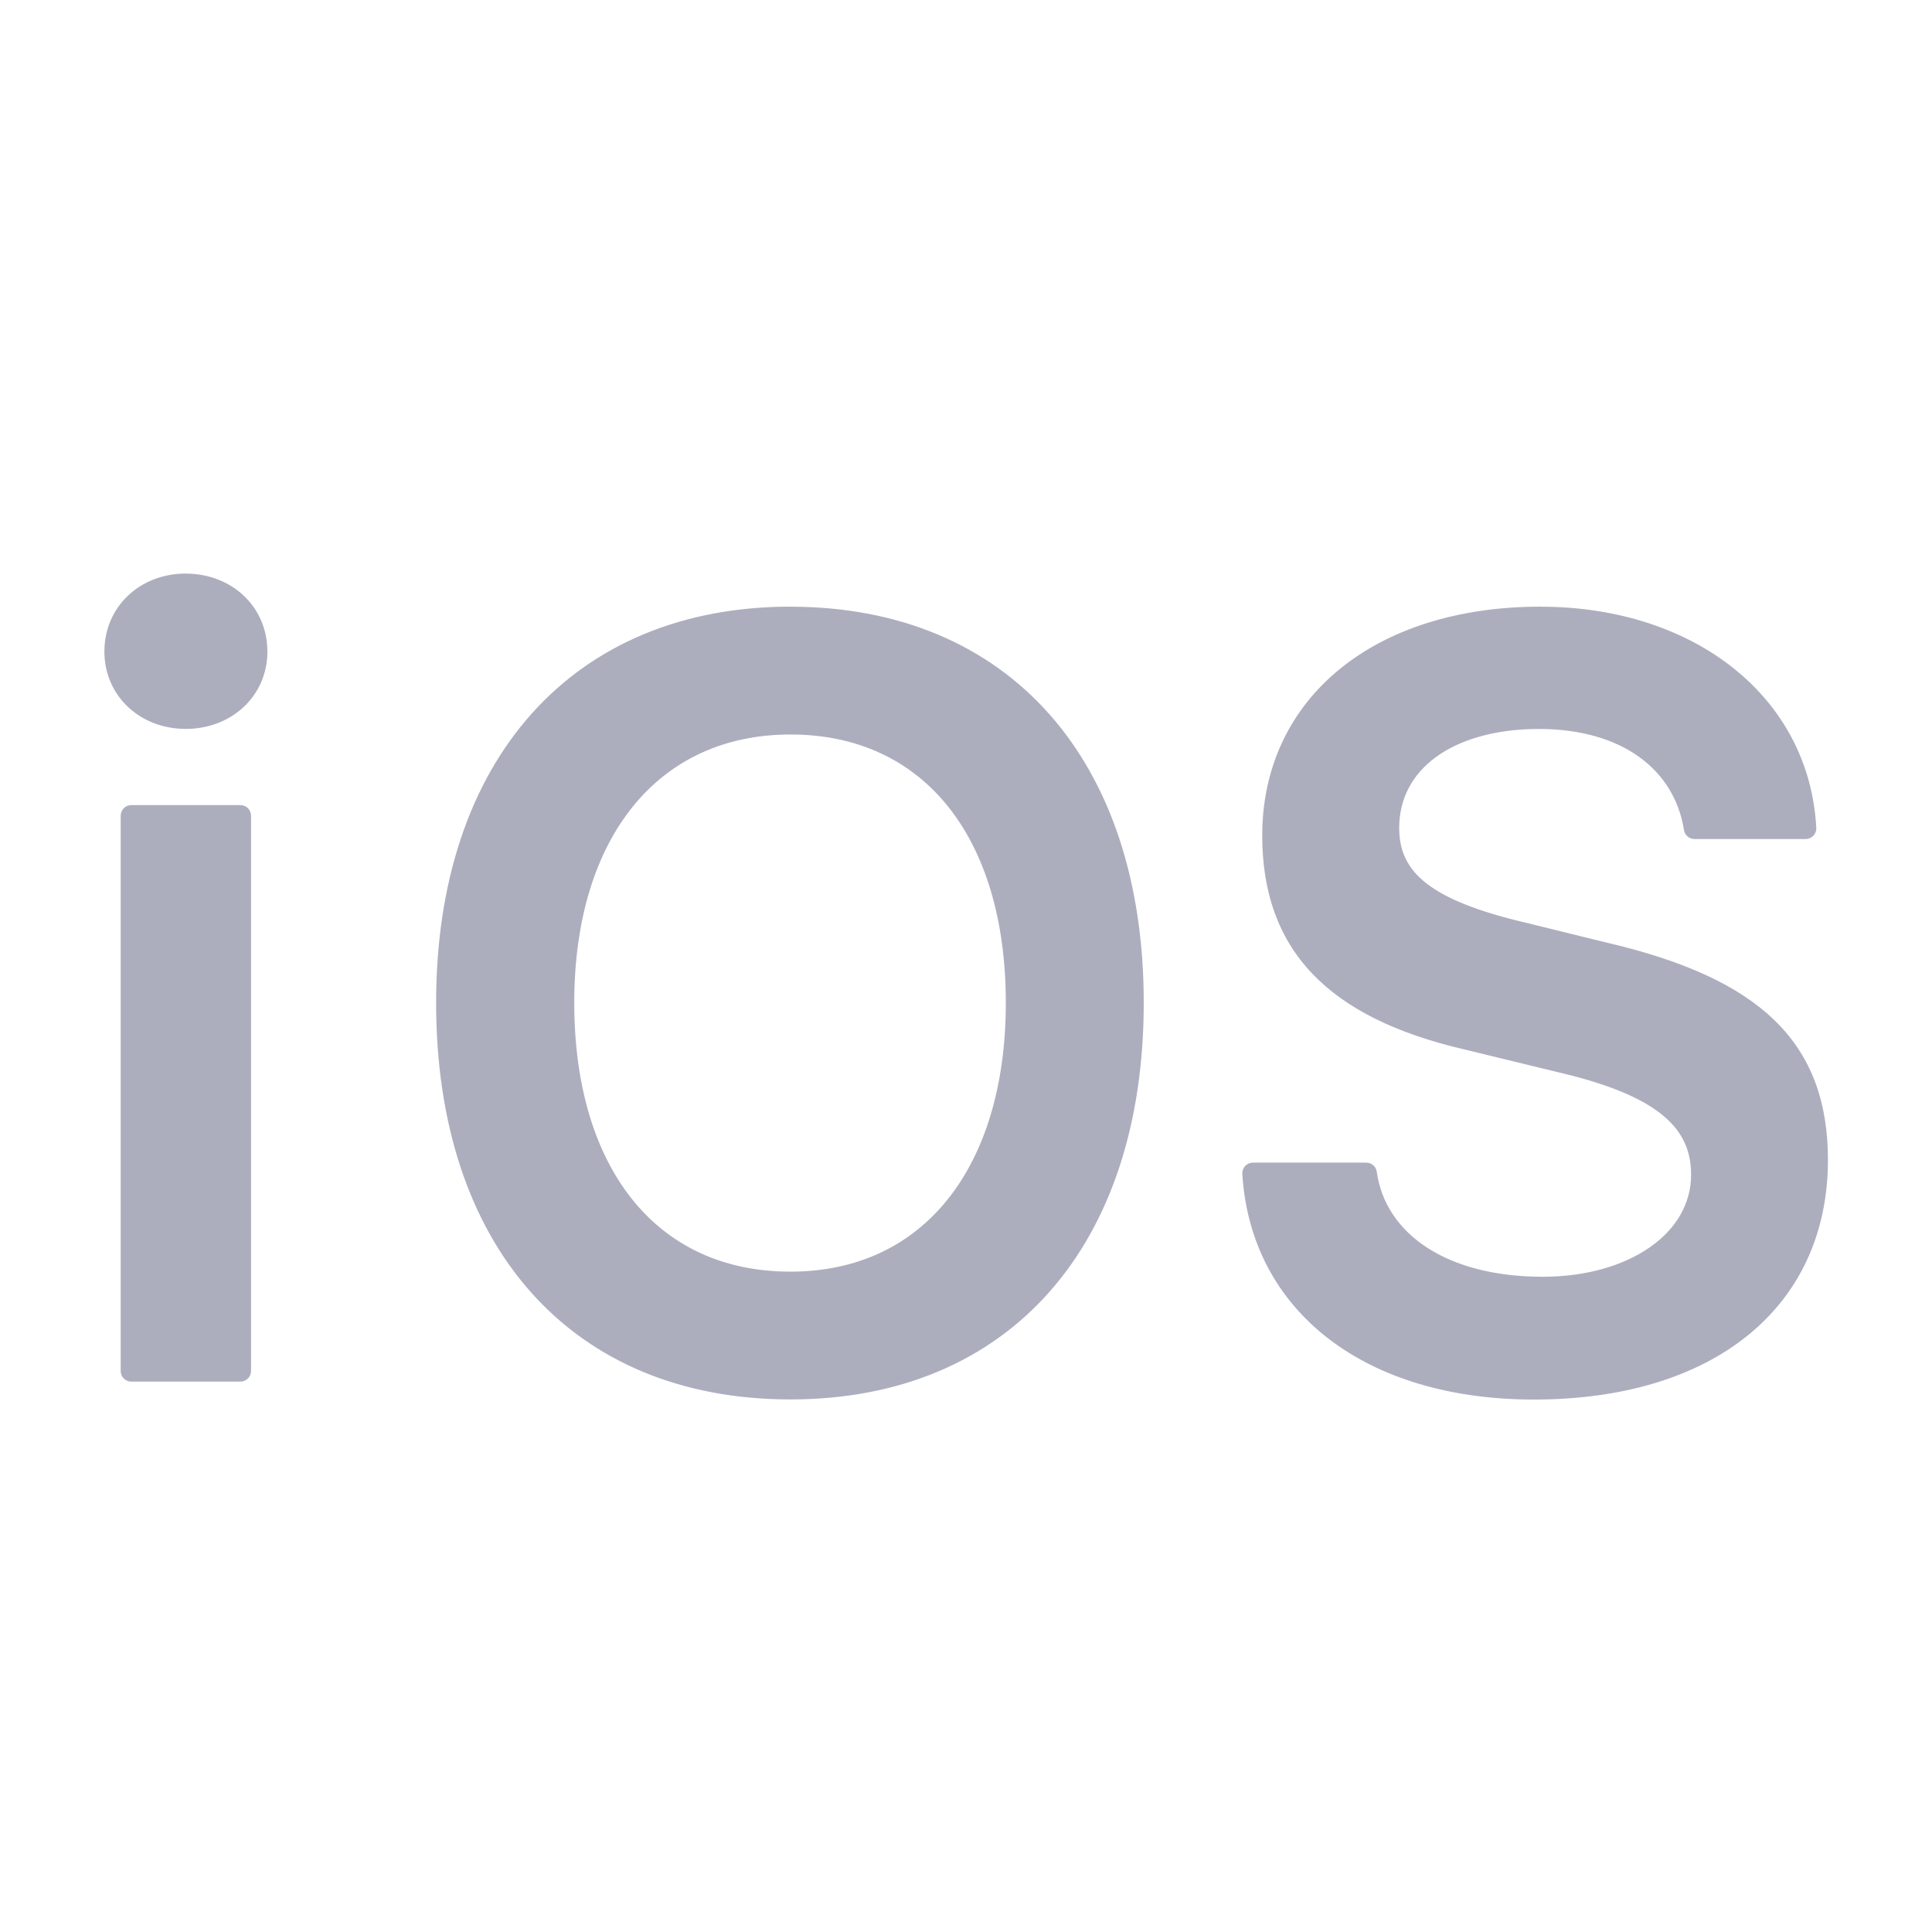
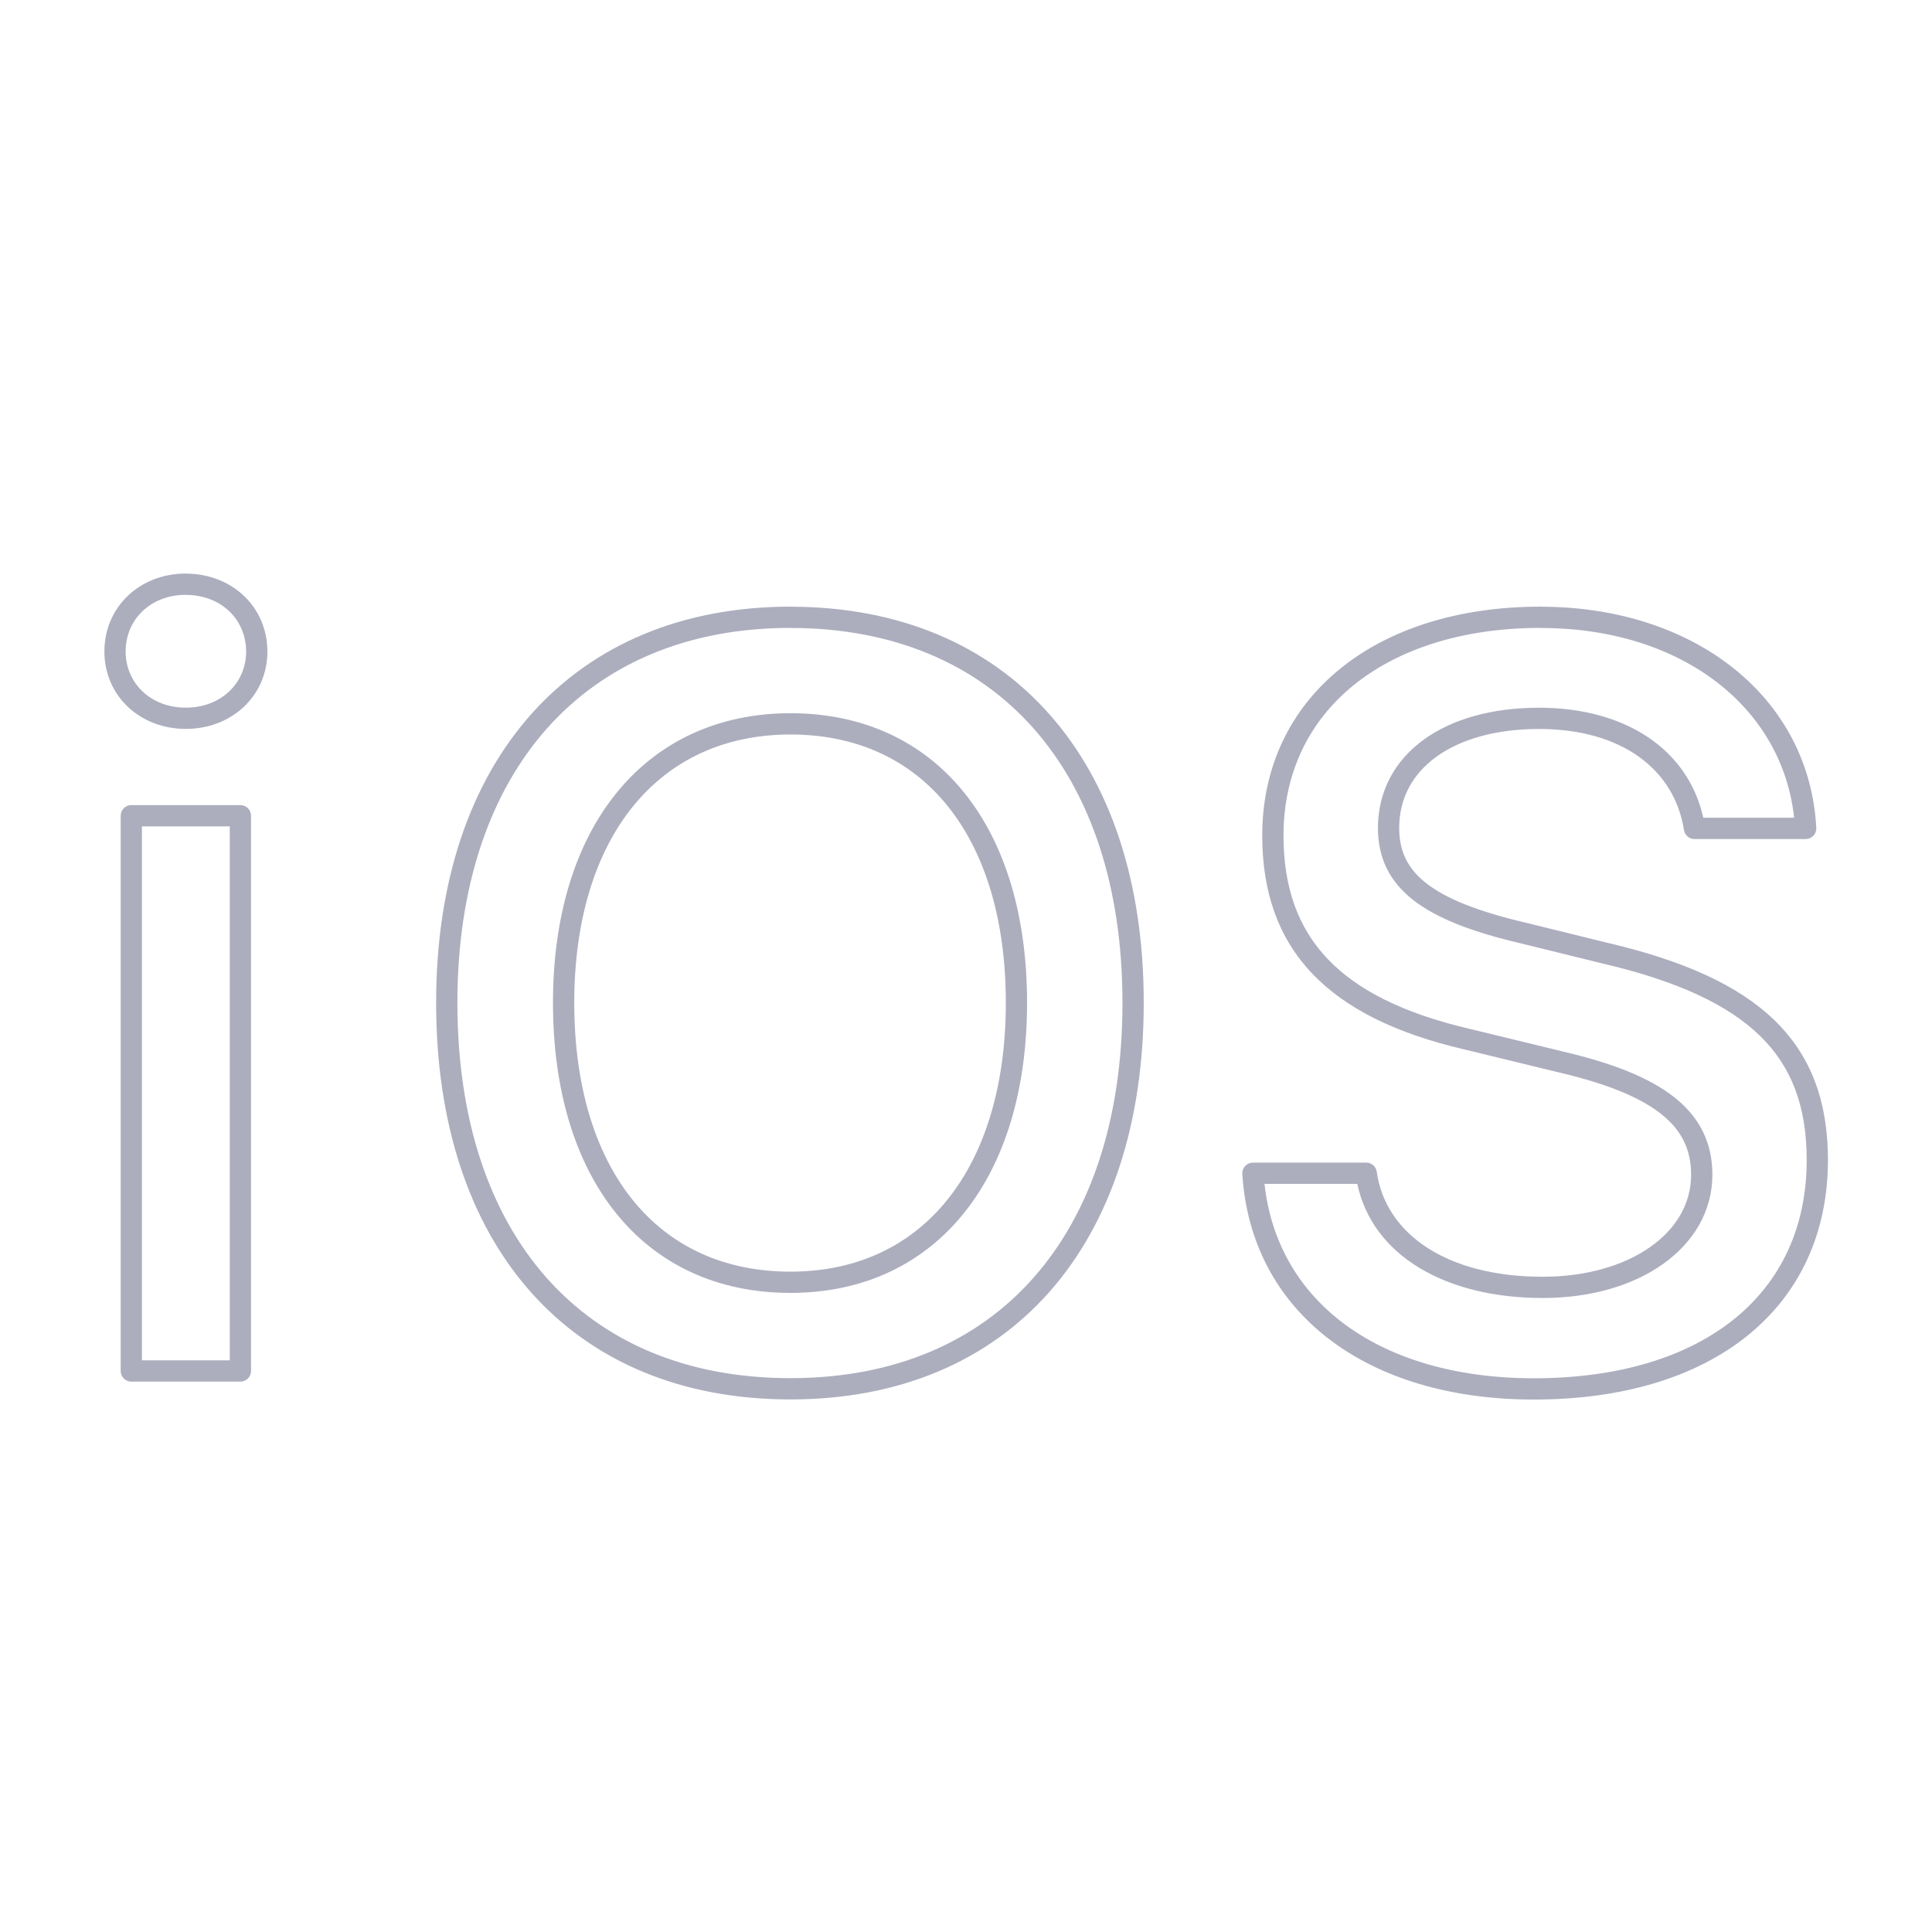
<svg xmlns="http://www.w3.org/2000/svg" width="64" height="64" viewBox="0 0 64 64" fill="none">
  <g style="mix-blend-mode:multiply">
    <g style="mix-blend-mode:multiply">
-       <path d="M6.155 19.352C4.804 19.352 3.81 20.317 3.81 21.582C3.81 22.831 4.804 23.794 6.155 23.794C7.506 23.794 8.505 22.833 8.505 21.584C8.505 20.315 7.506 19.354 6.155 19.354V19.352ZM26.185 20.448C19.191 20.448 14.8 25.349 14.8 33.219C14.8 41.074 19.107 46.006 26.185 46.006C33.246 46.006 37.536 41.057 37.536 33.219C37.536 25.364 33.212 20.452 26.185 20.45V20.448ZM51.035 20.448C45.715 20.448 42.166 23.337 42.166 27.678C42.166 31.259 44.174 33.39 48.585 34.42L51.725 35.183C54.954 35.942 56.373 37.055 56.373 38.914C56.373 41.076 54.143 42.646 51.103 42.646C47.845 42.646 45.581 41.178 45.258 38.866H41.505C41.774 43.225 45.406 46.01 50.81 46.01C56.588 46.01 60.201 43.088 60.201 38.425C60.201 34.76 58.141 32.733 53.142 31.568L50.457 30.907C47.282 30.163 45.998 29.168 45.998 27.428C45.998 25.232 47.991 23.796 50.982 23.796C53.82 23.796 55.777 25.195 56.132 27.442H59.815C59.596 23.337 55.984 20.45 51.035 20.45V20.448ZM26.185 23.978C30.817 23.978 33.671 27.561 33.671 33.219C33.671 38.843 30.813 42.477 26.185 42.477C21.507 42.477 18.67 38.844 18.67 33.219C18.67 27.561 21.591 23.98 26.185 23.978ZM4.35 27.023V45.416H7.963V27.023H4.35Z" fill="#ACAEBE" />
      <path fill-rule="evenodd" clip-rule="evenodd" d="M3.458 21.582C3.458 20.108 4.624 19 6.155 19C6.168 19 6.181 19.001 6.194 19.002C7.704 19.021 8.858 20.117 8.858 21.584C8.858 23.046 7.682 24.146 6.155 24.146C4.626 24.146 3.458 23.042 3.458 21.582ZM6.12 19.705C4.967 19.721 4.162 20.537 4.162 21.582C4.162 22.62 4.981 23.442 6.155 23.442C7.33 23.442 8.153 22.62 8.153 21.584C8.153 20.526 7.328 19.707 6.155 19.707C6.143 19.707 6.131 19.706 6.12 19.705ZM17.607 23.647C19.654 21.354 22.601 20.096 26.185 20.096C26.198 20.096 26.21 20.096 26.223 20.098C29.805 20.107 32.731 21.368 34.759 23.656C36.79 25.946 37.888 29.229 37.888 33.219C37.888 37.2 36.798 40.487 34.773 42.785C32.742 45.087 29.803 46.358 26.185 46.358C22.559 46.358 19.611 45.092 17.574 42.791C15.541 40.496 14.447 37.209 14.447 33.219C14.447 29.22 15.563 25.936 17.607 23.647ZM26.148 20.8C22.755 20.809 20.022 22 18.132 24.117C16.232 26.246 15.152 29.348 15.152 33.219C15.152 37.084 16.211 40.19 18.102 42.324C19.987 44.453 22.732 45.653 26.185 45.653C29.628 45.653 32.364 44.45 34.244 42.318C36.128 40.182 37.183 37.076 37.183 33.219C37.183 29.354 36.12 26.253 34.232 24.123C32.348 21.998 29.611 20.803 26.185 20.802C26.172 20.802 26.16 20.802 26.148 20.8ZM44.383 22.162C46.012 20.834 48.314 20.096 51.035 20.096C51.048 20.096 51.061 20.096 51.073 20.098C56.133 20.112 59.935 23.089 60.167 27.423C60.172 27.52 60.137 27.614 60.071 27.684C60.004 27.754 59.911 27.794 59.815 27.794H56.132C55.959 27.794 55.811 27.668 55.784 27.497C55.464 25.473 53.705 24.148 50.982 24.148C49.538 24.148 48.371 24.495 47.575 25.073C46.789 25.645 46.35 26.45 46.35 27.428C46.35 28.19 46.622 28.771 47.253 29.263C47.909 29.774 48.963 30.195 50.537 30.564L50.541 30.565L53.222 31.225C53.222 31.225 53.223 31.225 53.224 31.225C55.747 31.814 57.585 32.631 58.792 33.807C60.014 34.998 60.553 36.52 60.553 38.425C60.553 40.856 59.607 42.856 57.894 44.24C56.188 45.618 53.755 46.362 50.81 46.362C48.05 46.362 45.71 45.651 44.017 44.352C42.318 43.048 41.294 41.168 41.153 38.887C41.147 38.79 41.181 38.695 41.248 38.624C41.315 38.553 41.407 38.513 41.505 38.513H45.258C45.434 38.513 45.583 38.643 45.607 38.817C45.895 40.875 47.926 42.294 51.103 42.294C52.566 42.294 53.808 41.915 54.674 41.303C55.536 40.694 56.02 39.86 56.02 38.914C56.02 38.094 55.716 37.451 55.04 36.912C54.343 36.355 53.243 35.902 51.645 35.526L51.642 35.526L48.505 34.763C48.504 34.763 48.504 34.763 48.503 34.763C46.263 34.24 44.585 33.426 43.466 32.248C42.338 31.061 41.813 29.539 41.813 27.678C41.813 25.403 42.747 23.494 44.383 22.162ZM50.999 20.8C48.416 20.807 46.297 21.512 44.828 22.708C43.359 23.905 42.518 25.612 42.518 27.678C42.518 29.397 42.998 30.732 43.977 31.763C44.965 32.803 46.495 33.57 48.665 34.077L48.668 34.078L51.806 34.84C51.806 34.84 51.807 34.84 51.807 34.841C53.438 35.224 54.66 35.707 55.48 36.361C56.32 37.032 56.725 37.875 56.725 38.914C56.725 40.129 56.094 41.162 55.081 41.878C54.073 42.592 52.68 42.998 51.103 42.998C47.898 42.998 45.469 41.6 44.962 39.218H41.888C42.099 41.126 43.004 42.686 44.446 43.793C45.988 44.976 48.166 45.657 50.81 45.657C53.644 45.657 55.905 44.941 57.451 43.692C58.988 42.45 59.849 40.657 59.849 38.425C59.849 36.666 59.358 35.342 58.3 34.312C57.228 33.267 55.536 32.488 53.062 31.911L53.058 31.91L50.377 31.25C50.376 31.25 50.375 31.25 50.375 31.25C48.775 30.875 47.6 30.426 46.82 29.819C46.016 29.192 45.646 28.406 45.646 27.428C45.646 26.21 46.204 25.199 47.161 24.503C48.109 23.814 49.434 23.444 50.982 23.444C53.815 23.444 55.912 24.799 56.424 27.089H59.433C59.035 23.418 55.699 20.802 51.035 20.802C51.023 20.802 51.011 20.802 50.999 20.8ZM20.978 26.7C19.738 28.224 19.023 30.447 19.023 33.219C19.023 35.977 19.718 38.205 20.948 39.737C22.171 41.26 23.946 42.125 26.185 42.125C28.398 42.125 30.166 41.26 31.389 39.736C32.618 38.204 33.319 35.975 33.319 33.219C33.319 30.445 32.619 28.221 31.39 26.698C30.169 25.184 28.401 24.331 26.185 24.331M20.978 26.7C22.212 25.184 23.988 24.332 26.185 24.331L20.978 26.7ZM20.432 26.255C21.807 24.566 23.788 23.627 26.185 23.626C28.6 23.626 30.575 24.564 31.939 26.256C33.296 27.939 34.023 30.335 34.023 33.219C34.023 36.087 33.295 38.487 31.938 40.177C30.575 41.877 28.6 42.829 26.185 42.829C23.746 42.829 21.764 41.878 20.399 40.178C19.041 38.487 18.318 36.087 18.318 33.219C18.318 30.333 19.063 27.937 20.432 26.255ZM3.998 27.023C3.998 26.828 4.155 26.67 4.35 26.67H7.963C8.158 26.67 8.316 26.828 8.316 27.023V45.416C8.316 45.61 8.158 45.768 7.963 45.768H4.35C4.155 45.768 3.998 45.61 3.998 45.416V27.023ZM4.702 27.375V45.063H7.611V27.375H4.702Z" fill="#ACAEBE" />
    </g>
  </g>
</svg>